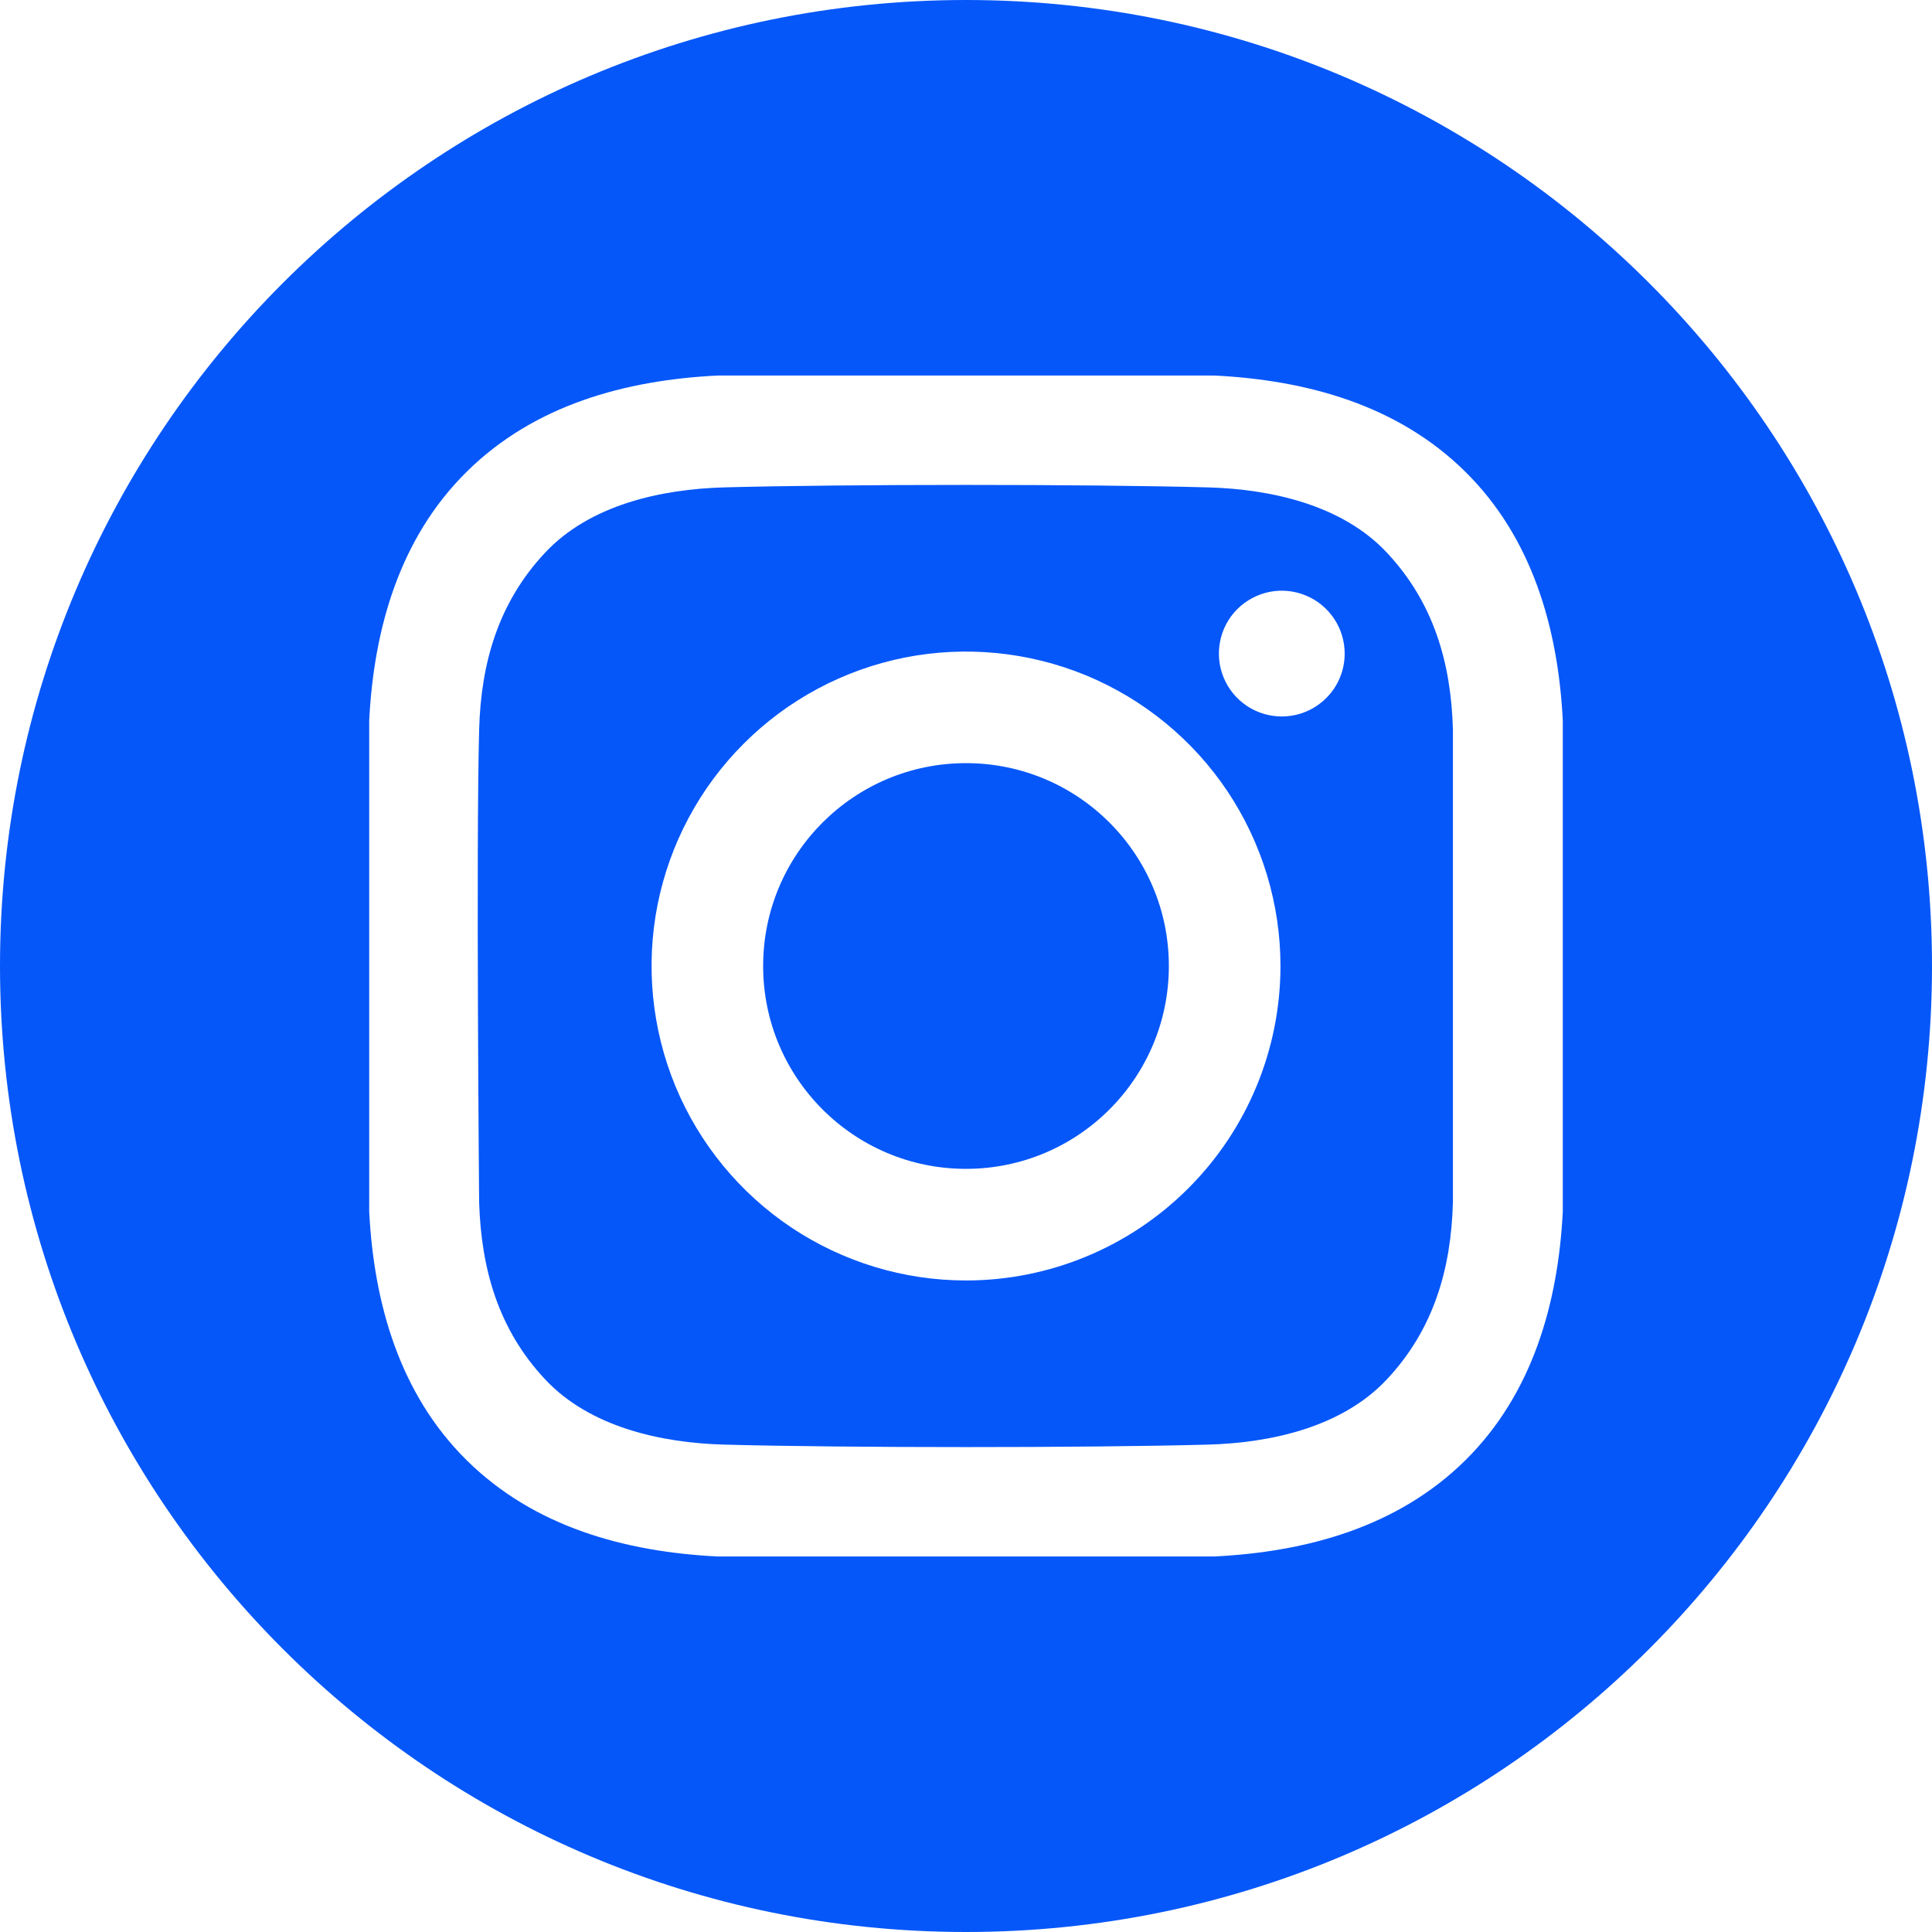
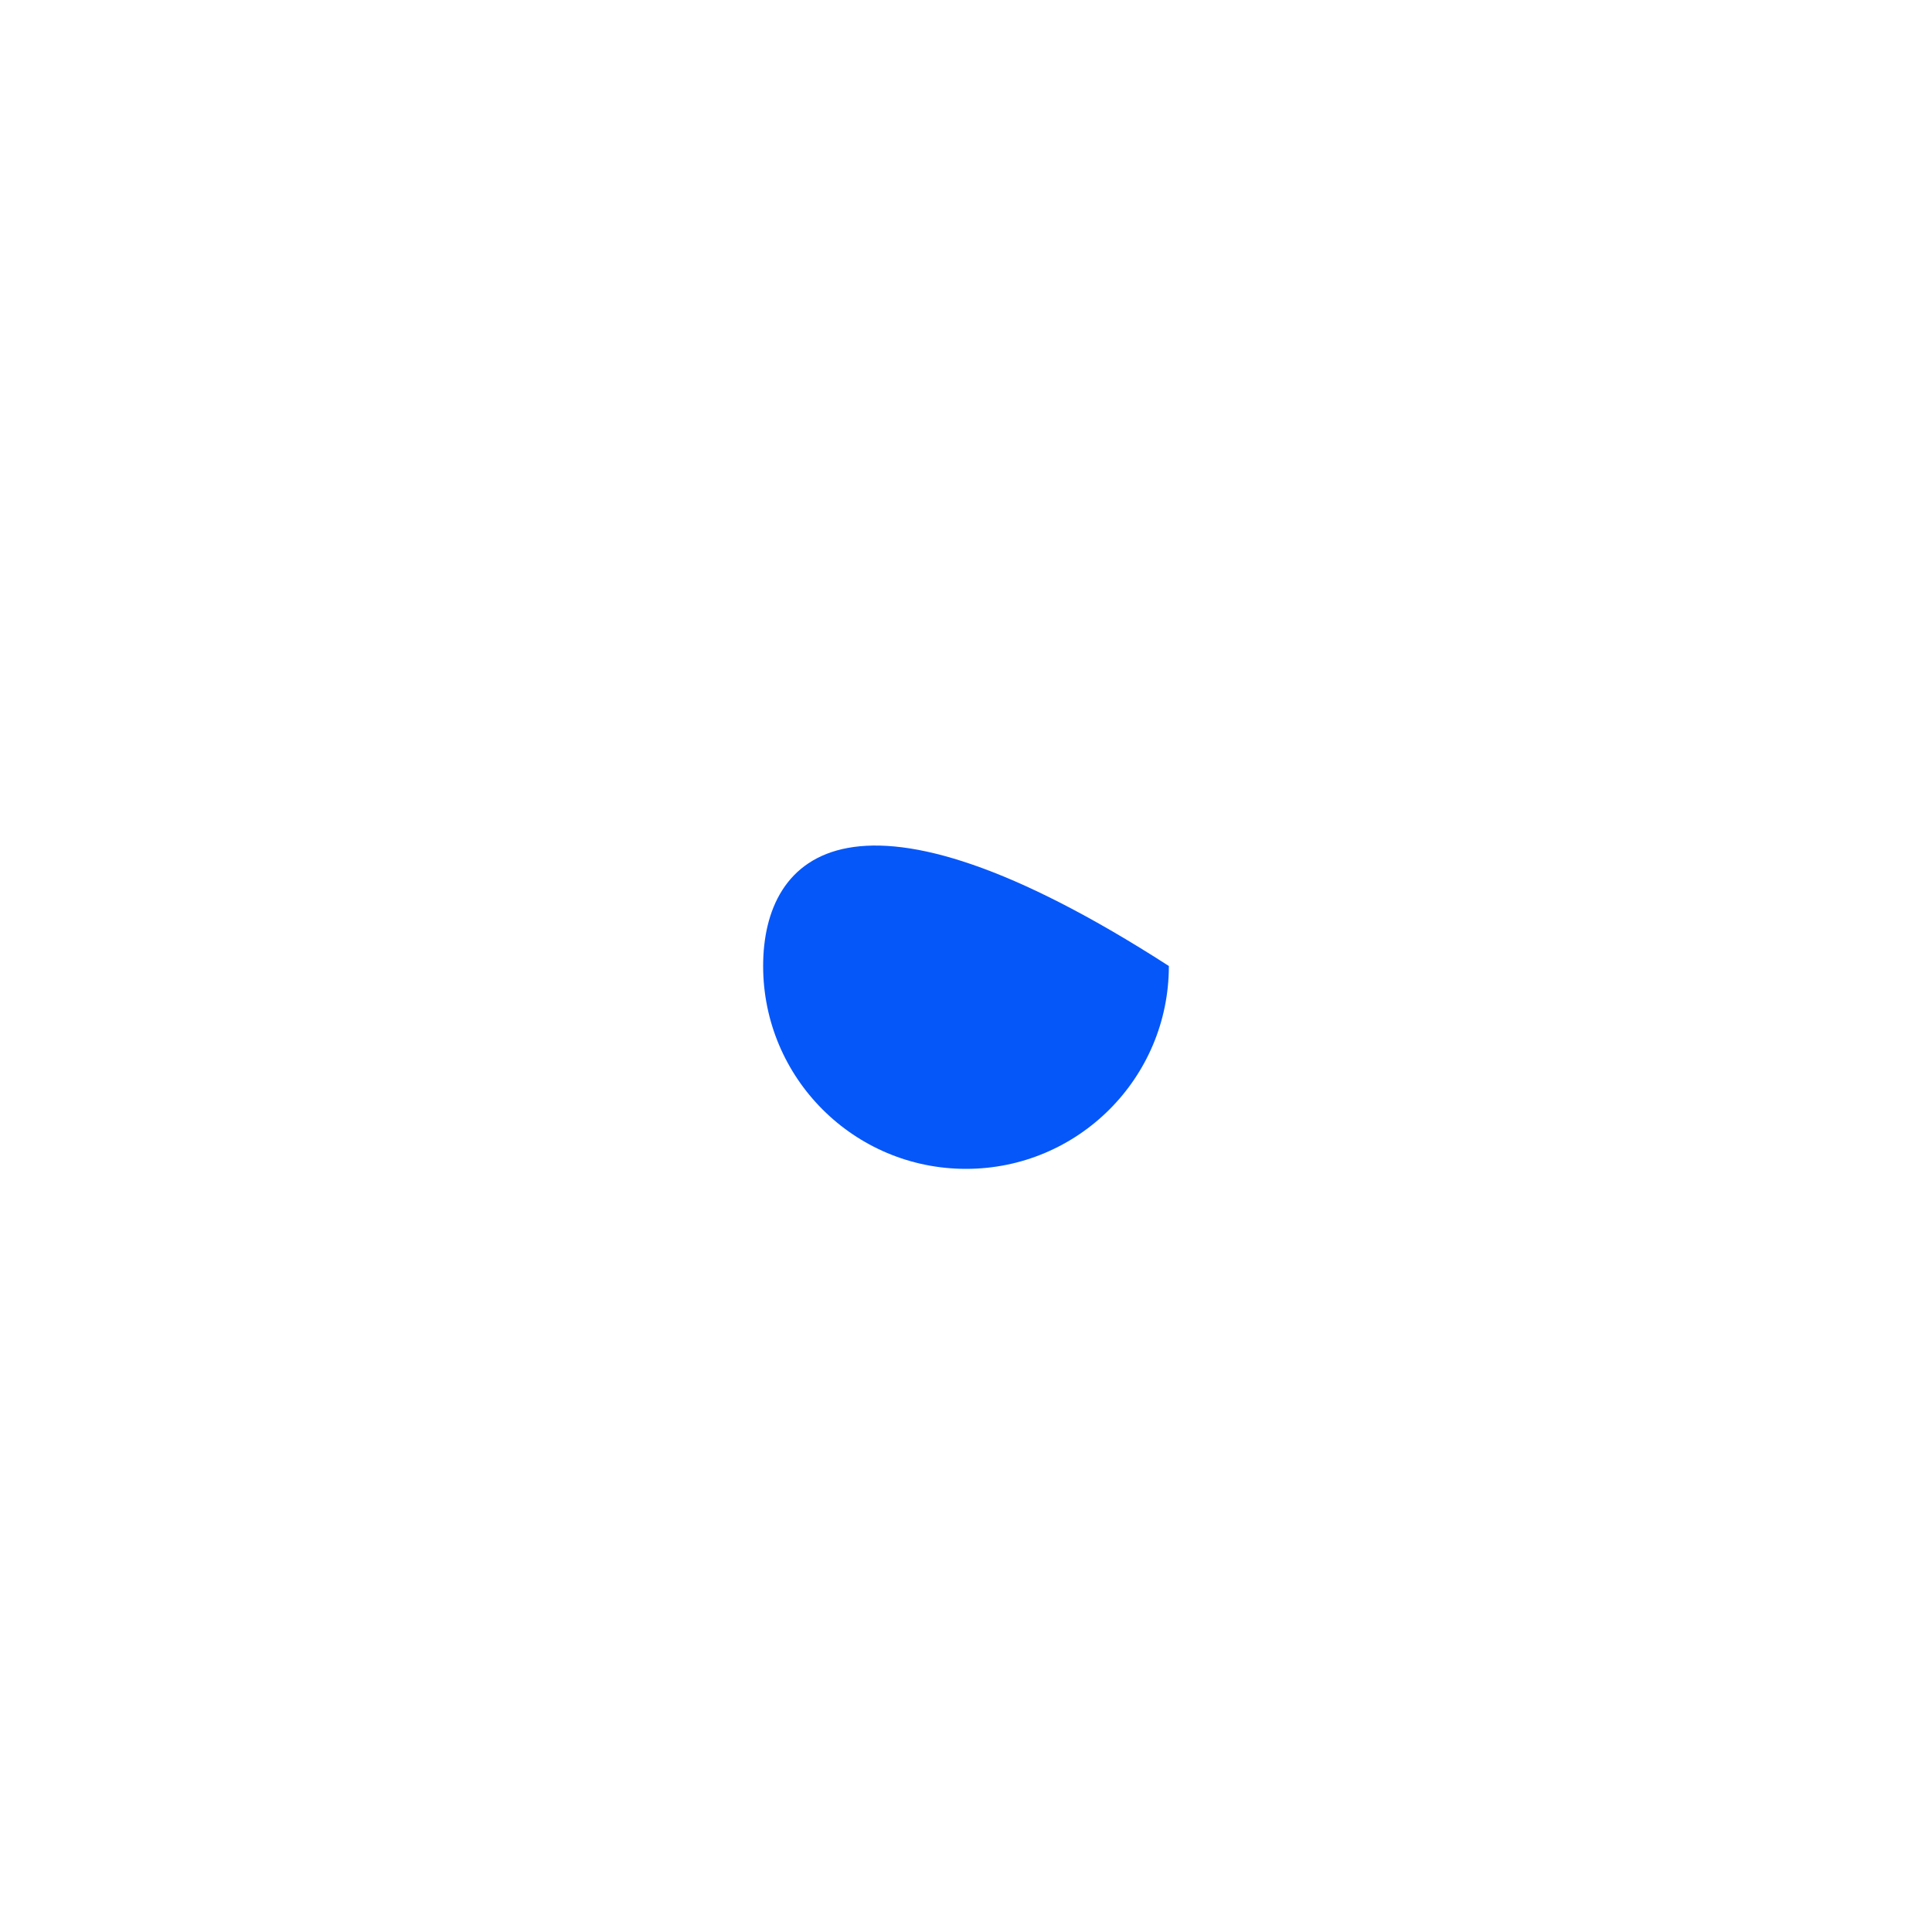
<svg xmlns="http://www.w3.org/2000/svg" width="30" height="30" viewBox="0 0 30 30" fill="none">
-   <path d="M15 18.15C16.74 18.15 18.15 16.74 18.15 15C18.15 13.26 16.74 11.85 15 11.85C13.26 11.85 11.85 13.26 11.85 15C11.85 16.74 13.26 18.15 15 18.15Z" fill="#0657F9" />
-   <path d="M15 0C6.716 0 0 6.716 0 15C0 23.284 6.716 30 15 30C23.284 30 30 23.284 30 15C30 6.716 23.284 0 15 0ZM24.267 18.812C24.195 20.238 23.795 21.645 22.756 22.673C21.706 23.711 20.293 24.098 18.853 24.169H11.147C9.707 24.098 8.294 23.711 7.245 22.673C6.205 21.645 5.805 20.238 5.733 18.812V11.188C5.805 9.762 6.205 8.355 7.245 7.327C8.294 6.289 9.707 5.902 11.147 5.831H18.853C20.293 5.902 21.706 6.289 22.755 7.327C23.795 8.355 24.195 9.762 24.267 11.188L24.267 18.812Z" fill="#0657F9" />
-   <path d="M18.756 7.568C16.879 7.517 13.122 7.517 11.245 7.568C10.268 7.595 9.16 7.838 8.464 8.582C7.741 9.354 7.468 10.288 7.44 11.332C7.391 13.166 7.44 18.668 7.44 18.668C7.472 19.712 7.741 20.646 8.464 21.418C9.16 22.162 10.268 22.405 11.245 22.432C13.122 22.483 16.879 22.483 18.756 22.432C19.733 22.405 20.84 22.162 21.536 21.418C22.259 20.646 22.533 19.712 22.561 18.668V11.332C22.533 10.288 22.259 9.354 21.536 8.582C20.84 7.838 19.733 7.595 18.756 7.568ZM15 19.883C14.034 19.883 13.09 19.596 12.287 19.06C11.485 18.523 10.859 17.761 10.489 16.869C10.12 15.976 10.023 14.995 10.211 14.047C10.4 13.1 10.865 12.23 11.548 11.548C12.23 10.865 13.1 10.4 14.047 10.211C14.995 10.023 15.976 10.12 16.869 10.489C17.761 10.859 18.523 11.485 19.06 12.287C19.596 13.09 19.883 14.034 19.883 15C19.883 16.295 19.368 17.537 18.452 18.452C17.537 19.368 16.295 19.883 15 19.883ZM19.903 11.125C19.71 11.125 19.521 11.068 19.361 10.961C19.2 10.853 19.075 10.701 19.001 10.522C18.927 10.344 18.908 10.148 18.946 9.958C18.983 9.769 19.076 9.595 19.213 9.458C19.35 9.322 19.524 9.229 19.713 9.191C19.902 9.153 20.099 9.173 20.277 9.247C20.456 9.321 20.608 9.446 20.715 9.606C20.823 9.767 20.88 9.956 20.88 10.149C20.88 10.277 20.855 10.404 20.806 10.523C20.757 10.641 20.685 10.749 20.594 10.839C20.503 10.93 20.395 11.002 20.277 11.051C20.159 11.1 20.032 11.125 19.903 11.125Z" fill="#0657F9" />
+   <path d="M15 18.15C16.74 18.15 18.15 16.74 18.15 15C13.26 11.85 11.85 13.26 11.85 15C11.85 16.74 13.26 18.15 15 18.15Z" fill="#0657F9" />
</svg>